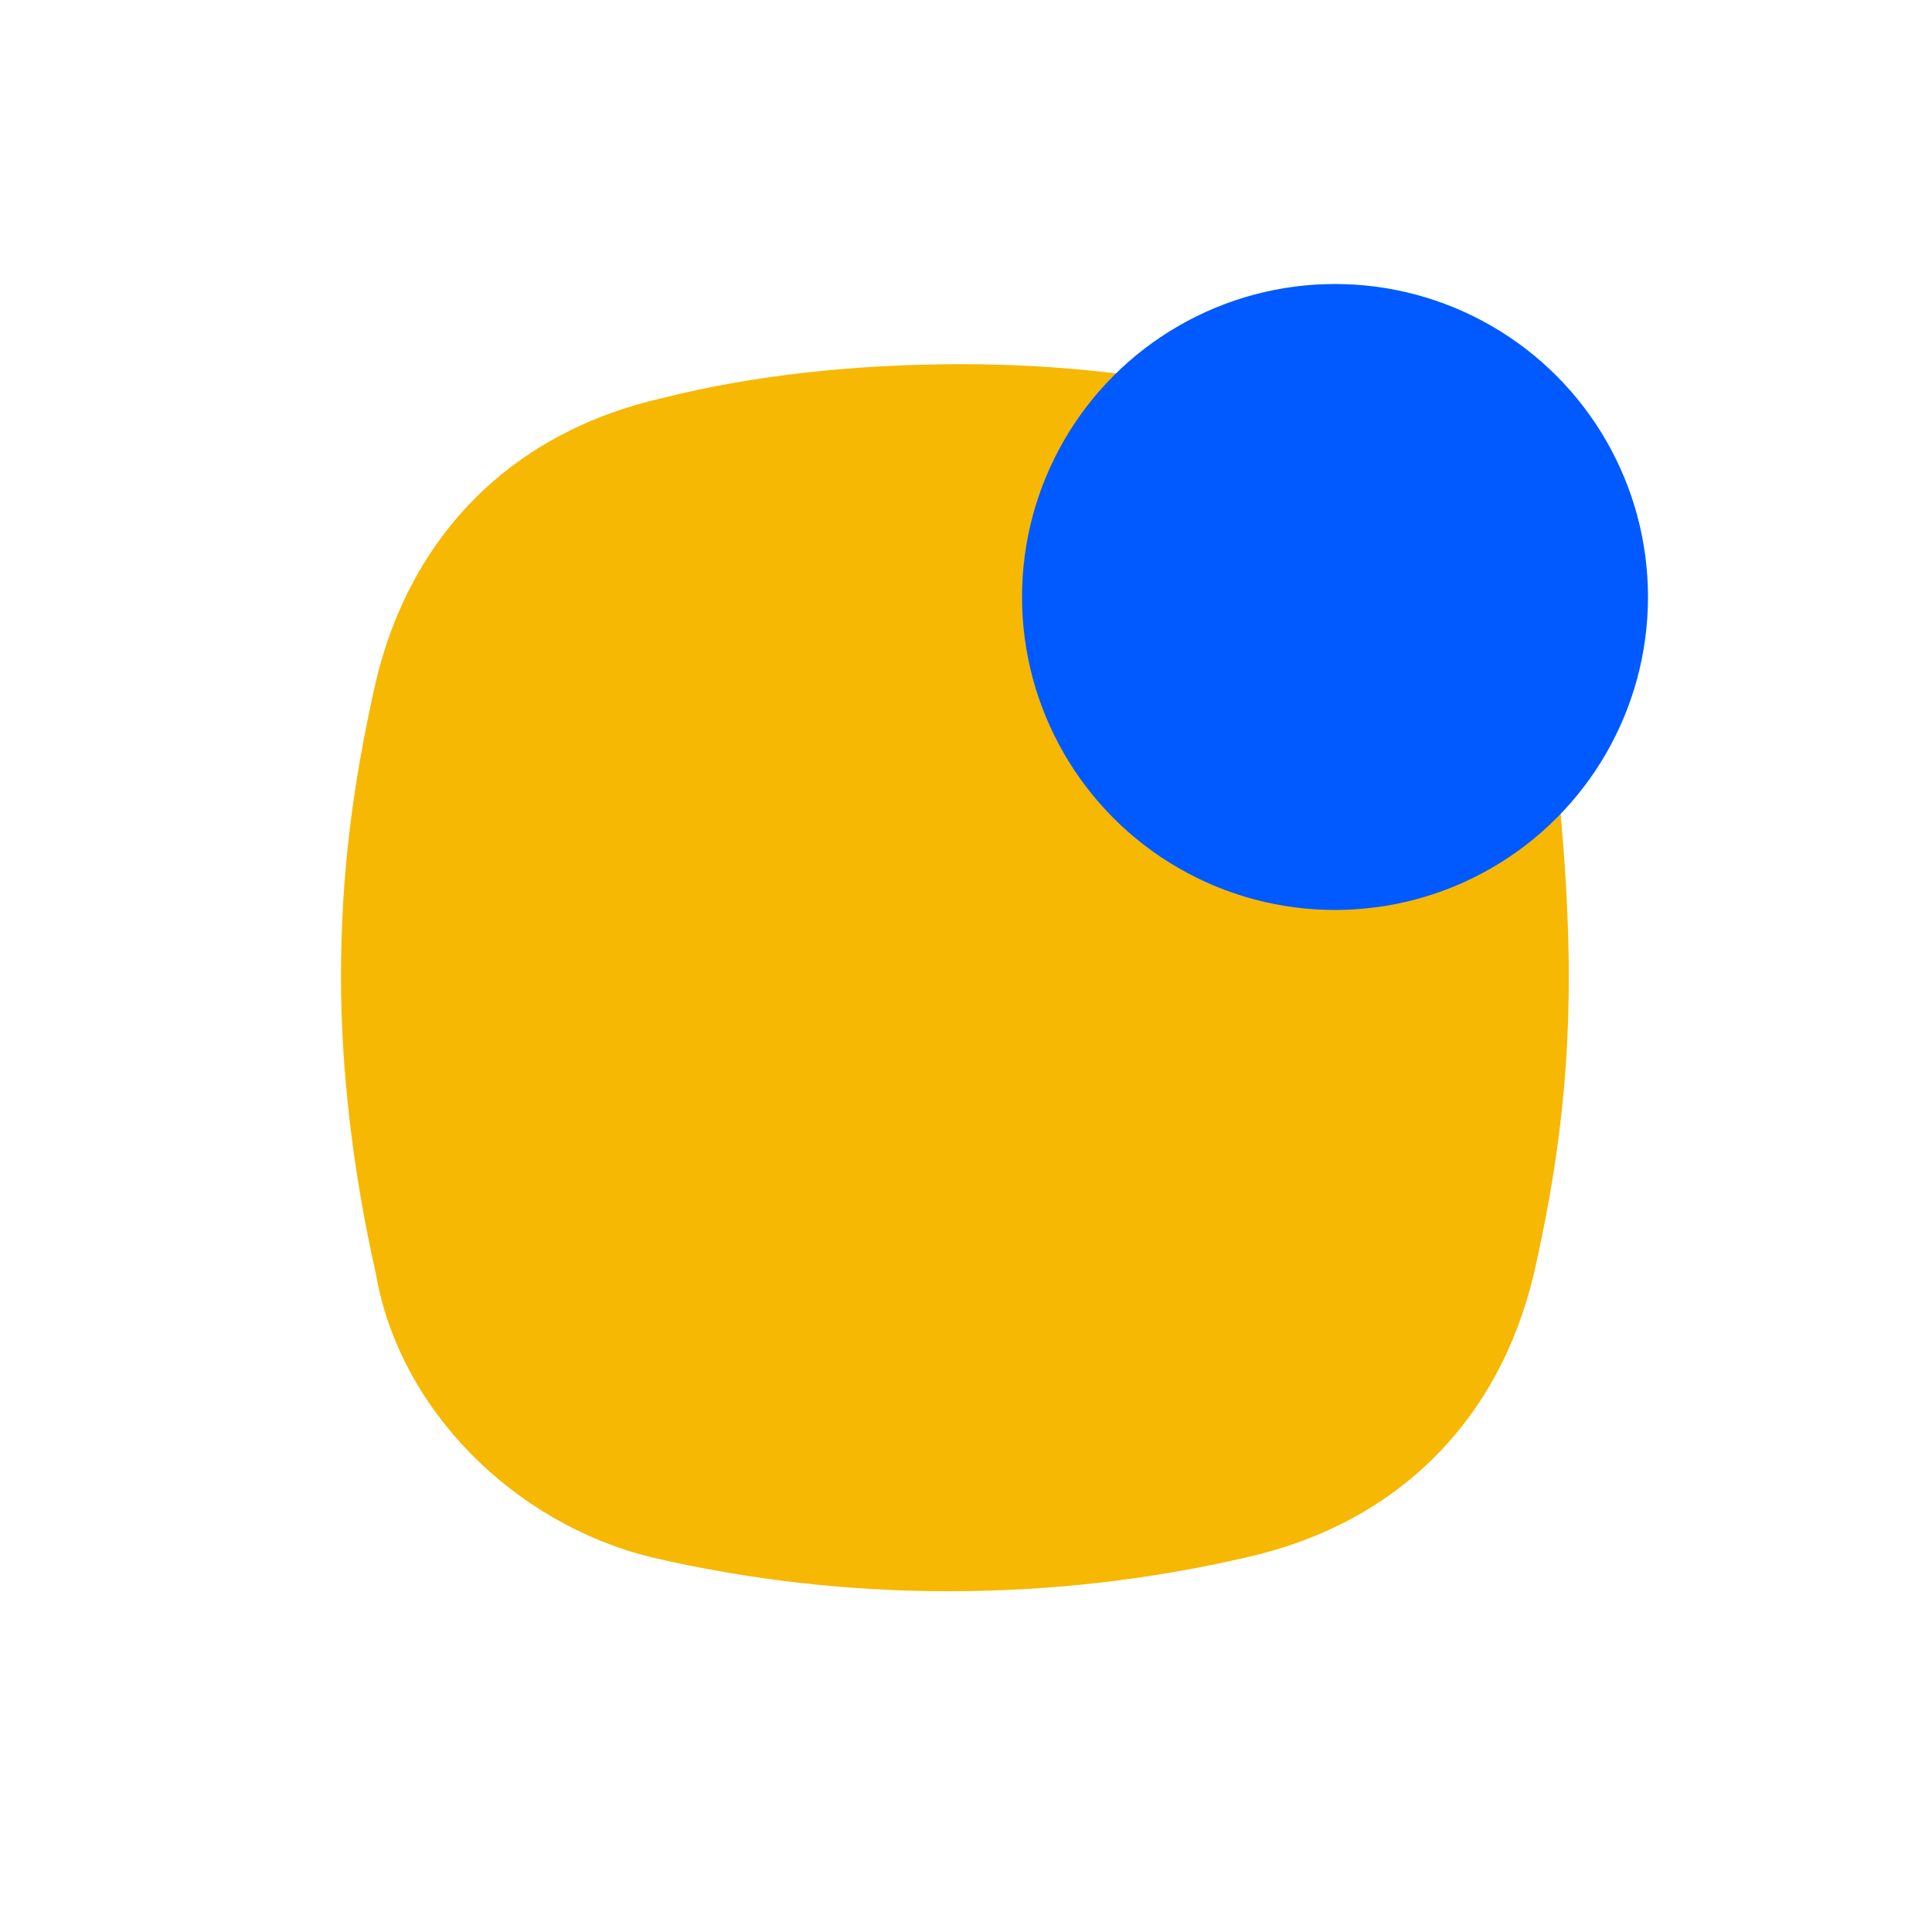
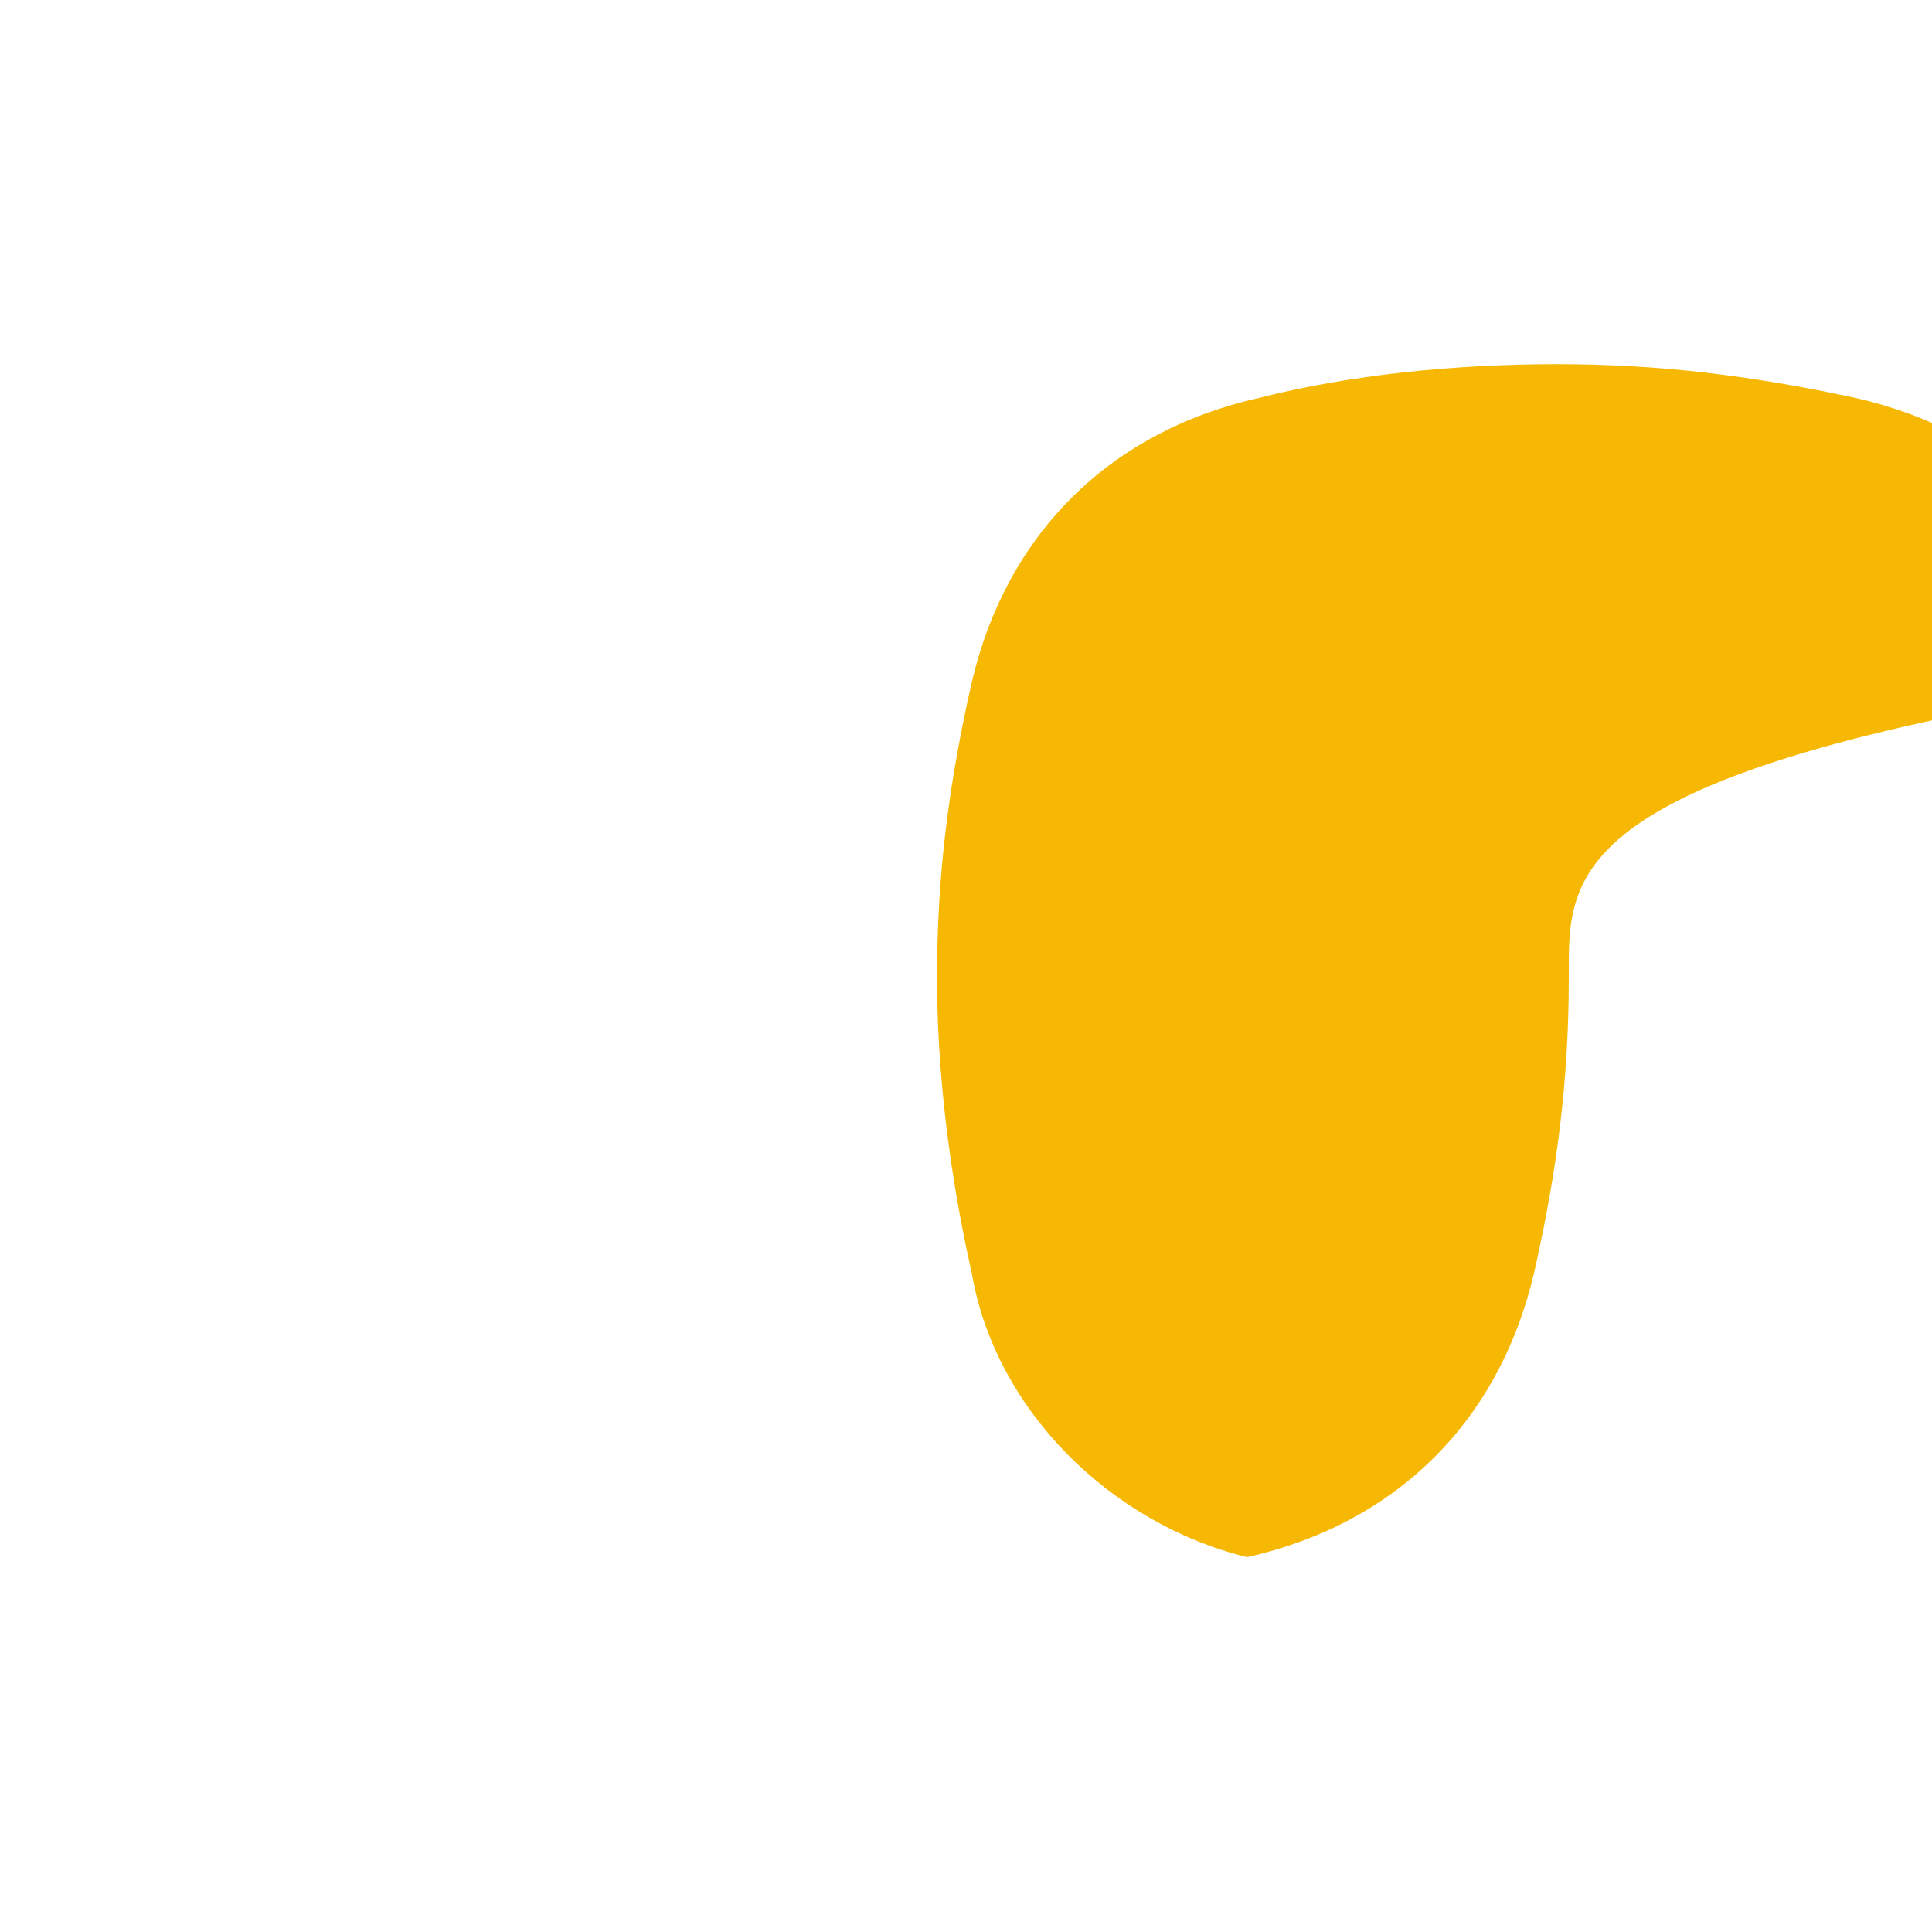
<svg xmlns="http://www.w3.org/2000/svg" version="1.1" id="Layer_1" x="0px" y="0px" viewBox="0 0 200 200" style="enable-background:new 0 0 200 200;" xml:space="preserve">
  <style type="text/css">
	.st0{fill:#F6B802;}
	.st1{fill:#005AFF;}
</style>
-   <path class="st0" d="M162.4,101.2c0,10.6-1.2,20-3.6,30.6c-3.6,15.3-14.2,25.9-29.7,29.4c-20.2,4.7-41.6,4.7-61.7,0  c-14.2-3.5-26.1-15.3-28.5-29.4c-2.4-10.6-3.6-21.2-3.6-30.6c0-10.6,1.2-20,3.6-30.6c3.6-15.3,14.2-25.9,29.7-29.4  c9.5-2.4,20.2-3.5,30.9-3.5c10.7,0,20.2,1.2,30.9,3.5c15.4,3.5,26.1,14.1,29.7,29.4C161.2,80,162.4,90.6,162.4,101.2z" />
-   <ellipse class="st1" cx="138.2" cy="61.8" rx="32.4" ry="32.4" />
+   <path class="st0" d="M162.4,101.2c0,10.6-1.2,20-3.6,30.6c-3.6,15.3-14.2,25.9-29.7,29.4c-14.2-3.5-26.1-15.3-28.5-29.4c-2.4-10.6-3.6-21.2-3.6-30.6c0-10.6,1.2-20,3.6-30.6c3.6-15.3,14.2-25.9,29.7-29.4  c9.5-2.4,20.2-3.5,30.9-3.5c10.7,0,20.2,1.2,30.9,3.5c15.4,3.5,26.1,14.1,29.7,29.4C161.2,80,162.4,90.6,162.4,101.2z" />
</svg>